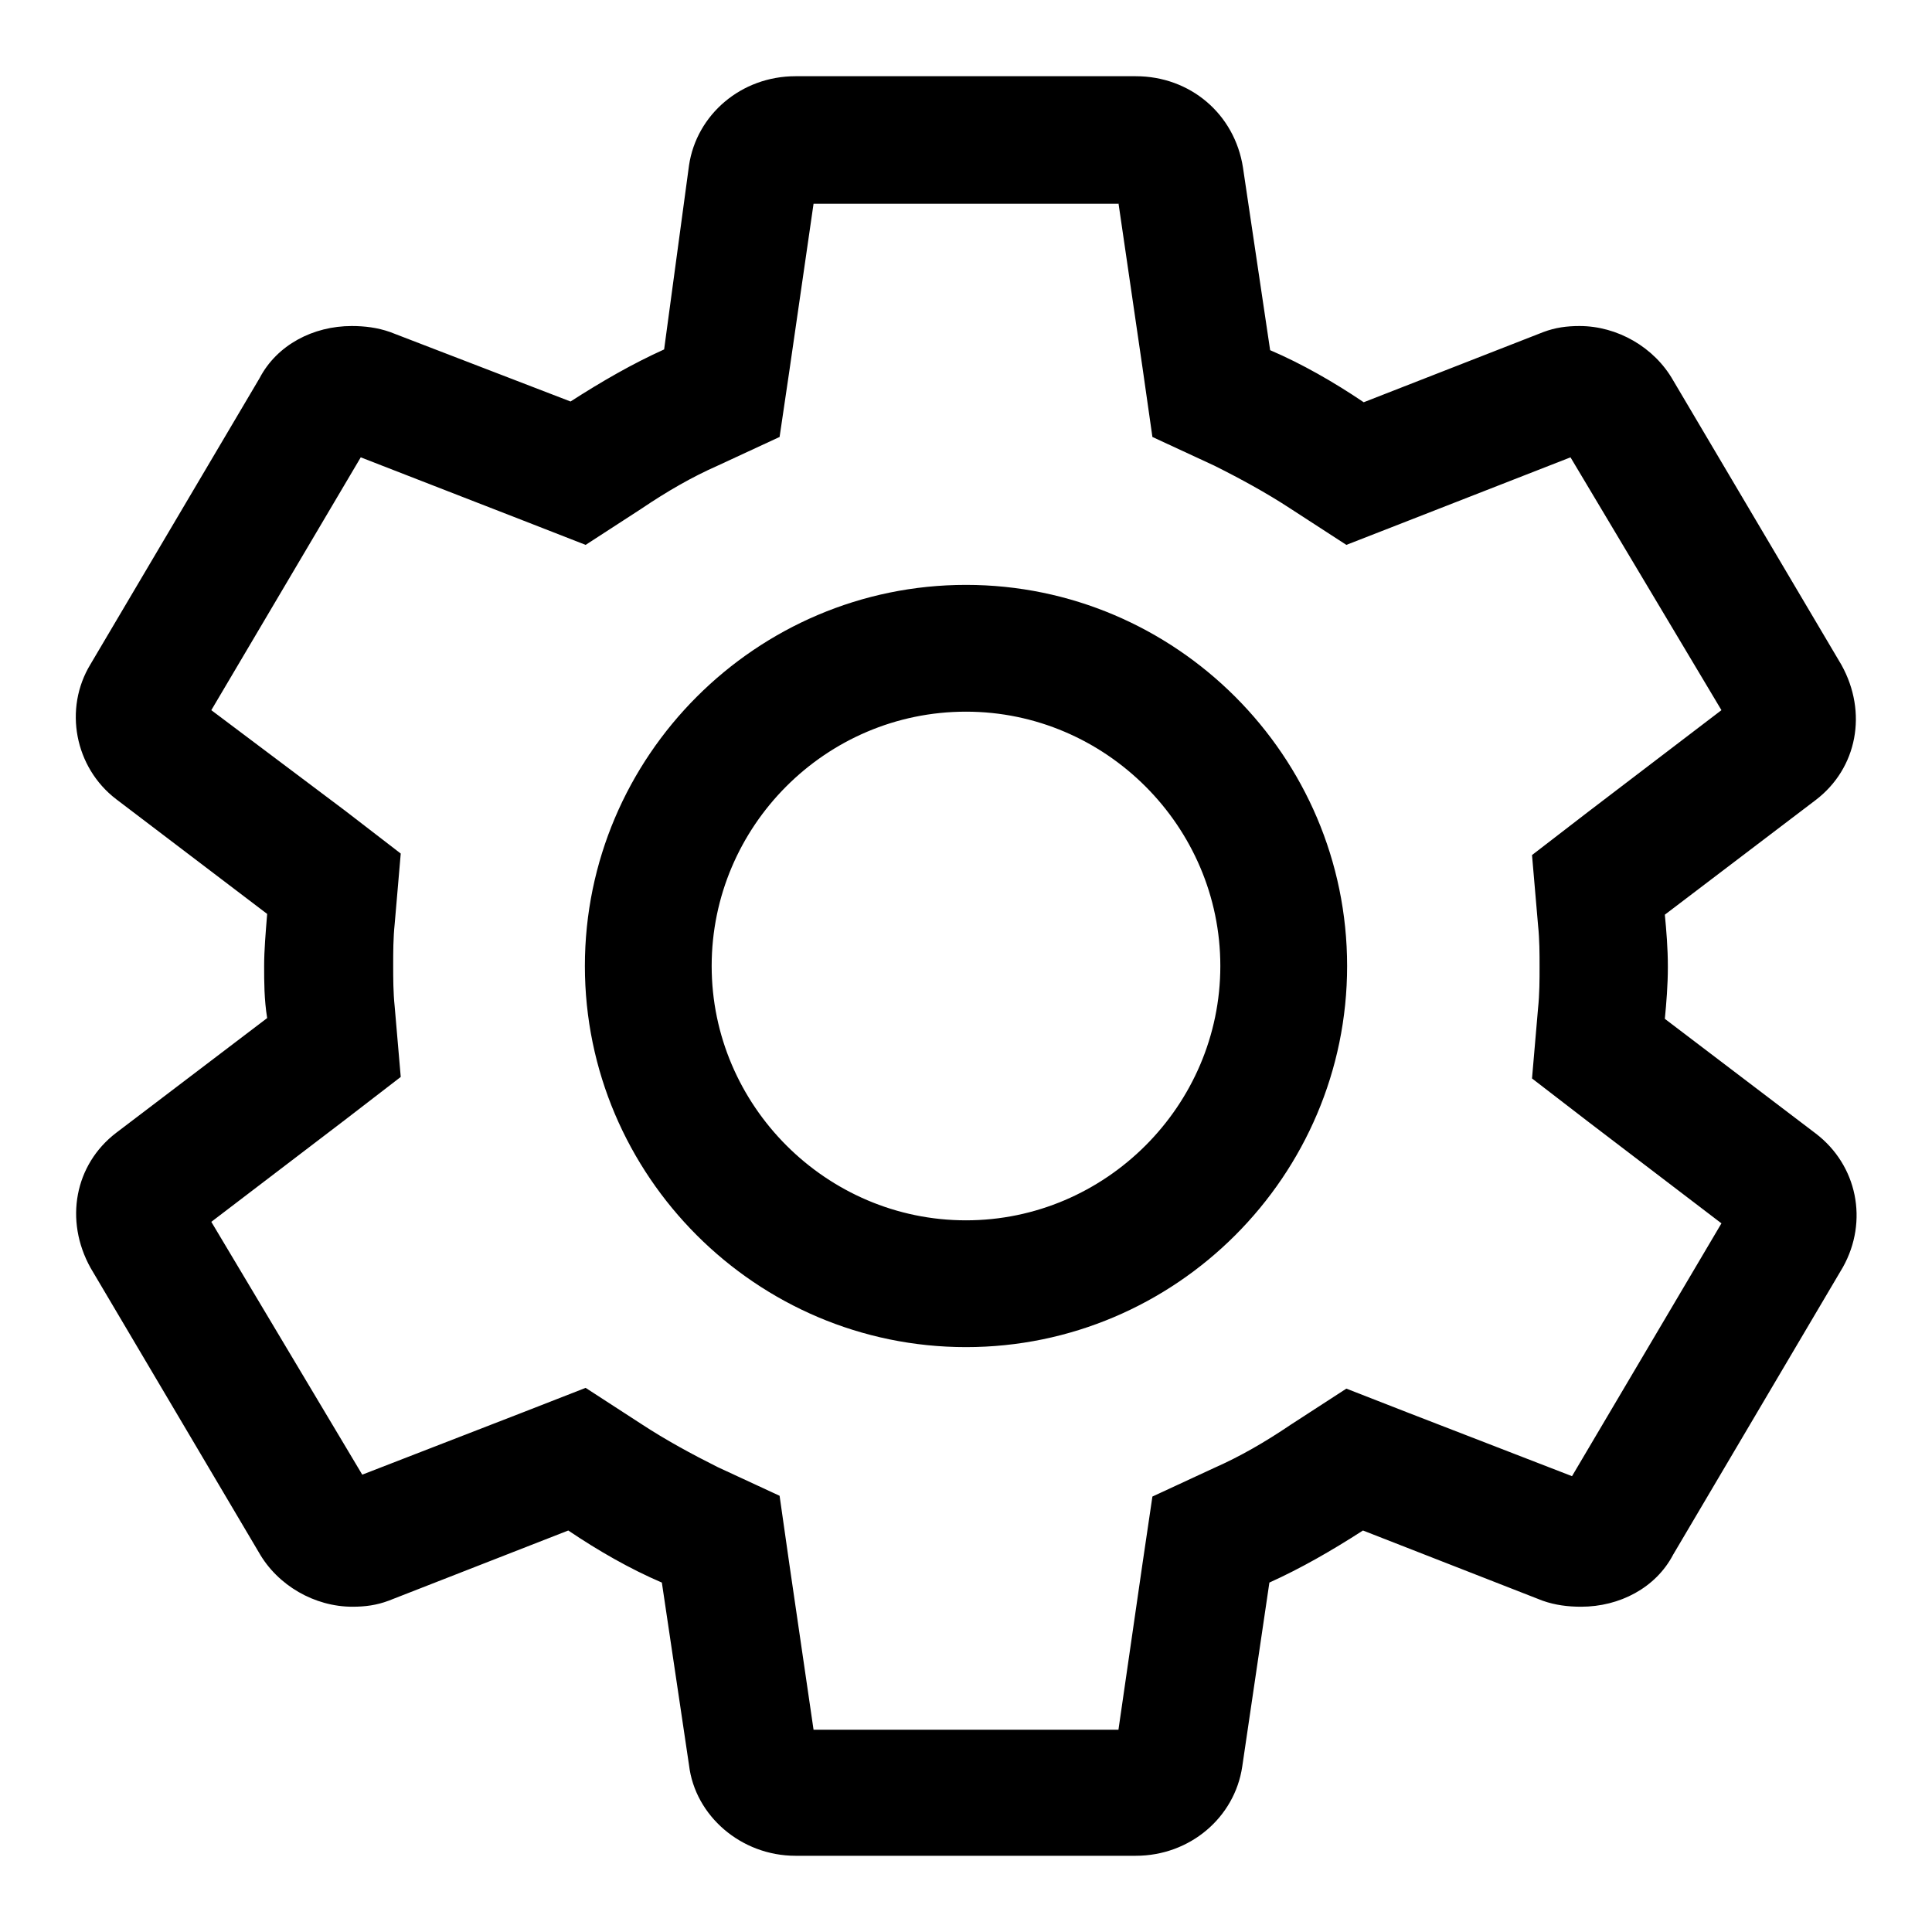
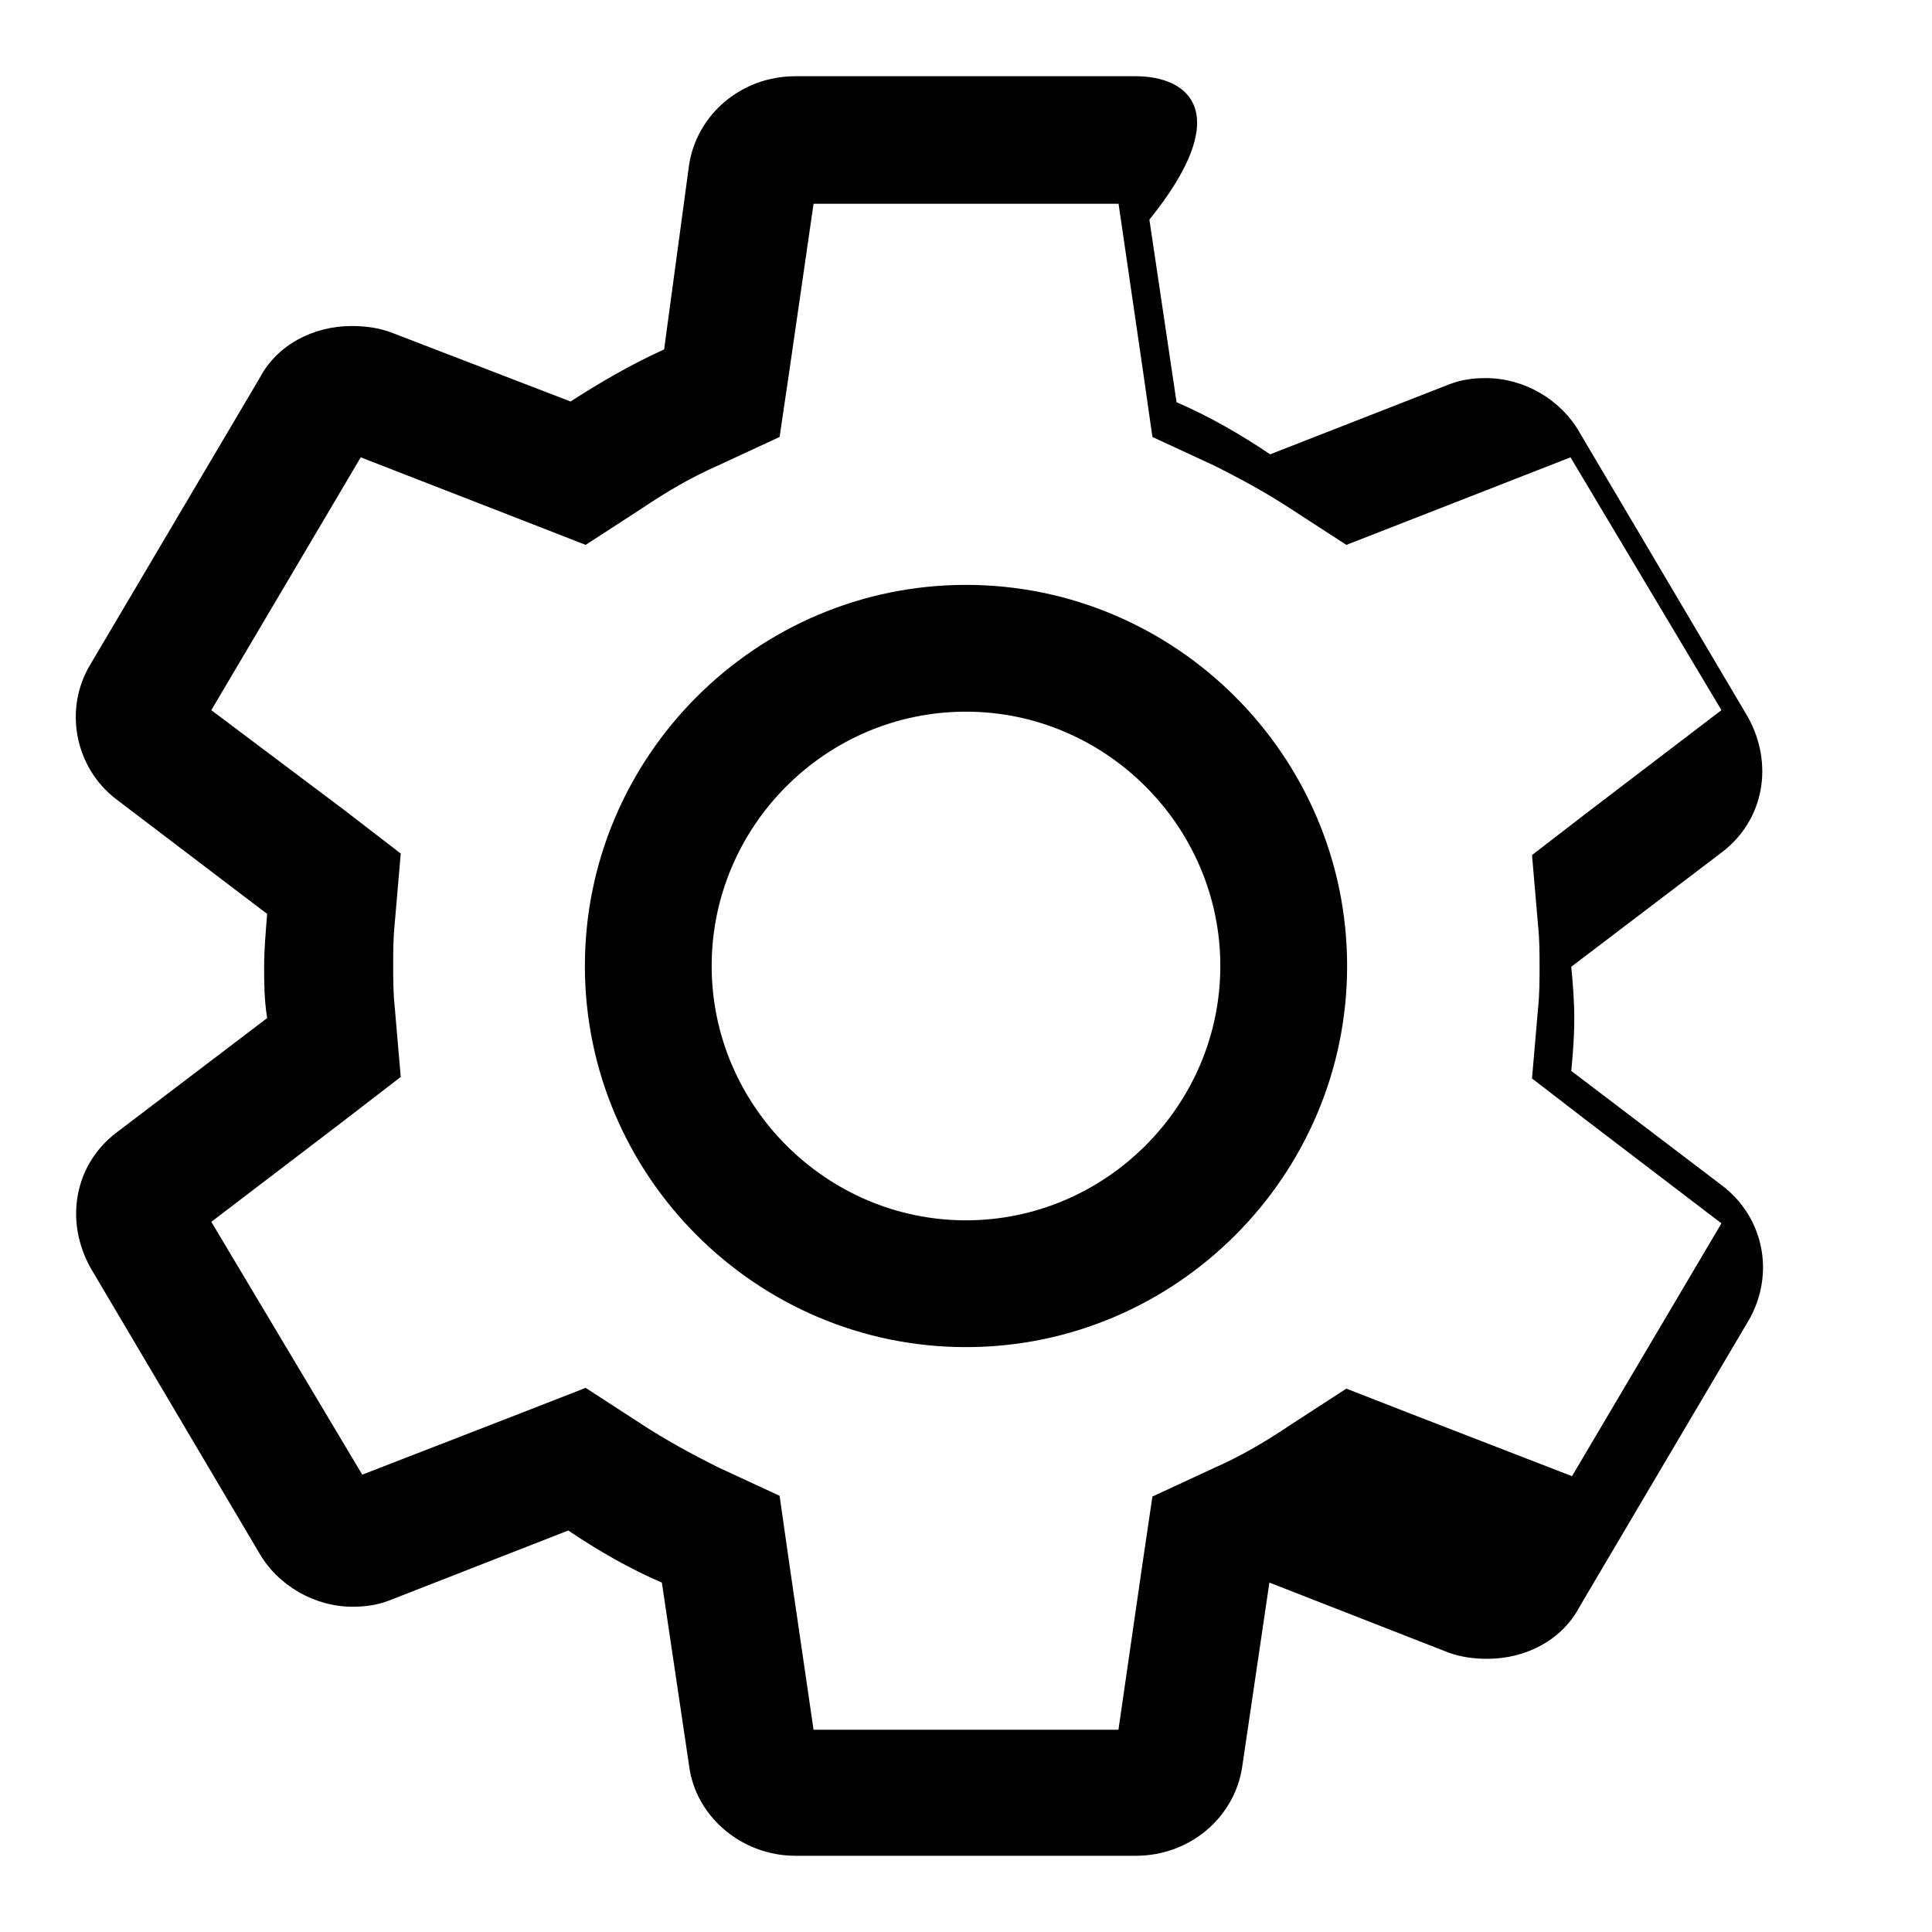
<svg xmlns="http://www.w3.org/2000/svg" version="1.1" x="0px" y="0px" viewBox="0 0 256 256" enable-background="new 0 0 256 256" xml:space="preserve">
  <g>
-     <path fill="#000000" d="M148.2,26.9l3.2,21.9l1.3,9.1l8.2,3.8c3.4,1.7,6.9,3.6,10.1,5.7l7.4,4.8l8.2-3.2l21.5-8.4l20,33.5 l-17.7,13.5l-7.4,5.7l0.8,9.3c0.2,1.9,0.2,3.8,0.2,5.5c0,1.7,0,3.6-0.2,5.5l-0.8,9.3l7.4,5.7l17.7,13.5l-19.8,33.5l-21.7-8.4 l-8.2-3.2l-7.4,4.8c-3.4,2.3-6.7,4.2-10.1,5.7l-8.2,3.8l-1.3,8.8l-3.2,22.1h-40.4l-3.2-21.9l-1.3-9.1l-8.2-3.8 c-3.4-1.7-6.9-3.6-10.1-5.7l-7.4-4.8l-8.2,3.2L48,195.4l-20-33.5l17.7-13.5l7.4-5.7l-0.8-9.3c-0.2-1.9-0.2-3.8-0.2-5.5 c0-1.7,0-3.6,0.2-5.5l0.8-9.3l-7.4-5.7L28,94.1l19.8-33.5L69.4,69l8.2,3.2l7.4-4.8c3.4-2.3,6.7-4.2,10.1-5.7l8.2-3.8l1.3-8.8 l3.2-22.1H148.2 M150.5,10.1h-45.1c-7.2,0-13.1,5.1-14.1,11.8L88,46.3c-4.2,1.9-8.2,4.2-12.4,6.9L51.7,44c-1.7-0.6-3.4-0.8-5.1-0.8 c-5.1,0-9.9,2.5-12.2,6.9L12,88c-3.6,5.9-2.1,13.7,3.4,17.9l20,15.2c-0.2,2.5-0.4,4.8-0.4,6.9c0,2.1,0,4.4,0.4,6.9l-20,15.2 c-5.5,4.2-6.9,11.6-3.4,17.9l22.3,37.7c2.5,4.4,7.4,7.2,12.4,7.2c1.7,0,3.2-0.2,4.8-0.8l23.8-9.3c4,2.7,8.2,5.1,12.4,6.9l3.6,24.2 c0.8,6.7,6.9,12,14.1,12h45.1c7.2,0,13.1-5.1,14.1-11.8l3.6-24.4c4.2-1.9,8.2-4.2,12.4-6.9l23.8,9.3c1.7,0.6,3.4,0.8,5.1,0.8 c5.1,0,9.9-2.5,12.2-6.9l22.5-38.1c3.4-6.1,1.9-13.5-3.6-17.7l-20-15.2c0.2-2.1,0.4-4.4,0.4-6.9c0-2.5-0.2-4.8-0.4-6.9l20-15.2 c5.5-4.2,6.9-11.6,3.4-17.9l-22.3-37.7c-2.5-4.4-7.4-7.2-12.4-7.2c-1.7,0-3.2,0.2-4.8,0.8l-23.8,9.3c-4-2.7-8.2-5.1-12.4-6.9 l-3.6-24.2C163.6,15.1,157.7,10.1,150.5,10.1z M128,94.3c18.5,0,33.7,15.2,33.7,33.7c0,18.5-15.2,33.7-33.7,33.7 c-18.5,0-33.7-15.2-33.7-33.7C94.3,109.5,109.4,94.3,128,94.3 M128,77.5c-27.8,0-50.5,22.7-50.5,50.5s22.7,50.5,50.5,50.5 c27.8,0,50.5-22.7,50.5-50.5S155.8,77.5,128,77.5z" />
+     <path fill="#000000" d="M148.2,26.9l3.2,21.9l1.3,9.1l8.2,3.8c3.4,1.7,6.9,3.6,10.1,5.7l7.4,4.8l8.2-3.2l21.5-8.4l20,33.5 l-17.7,13.5l-7.4,5.7l0.8,9.3c0.2,1.9,0.2,3.8,0.2,5.5c0,1.7,0,3.6-0.2,5.5l-0.8,9.3l7.4,5.7l17.7,13.5l-19.8,33.5l-21.7-8.4 l-8.2-3.2l-7.4,4.8c-3.4,2.3-6.7,4.2-10.1,5.7l-8.2,3.8l-1.3,8.8l-3.2,22.1h-40.4l-3.2-21.9l-1.3-9.1l-8.2-3.8 c-3.4-1.7-6.9-3.6-10.1-5.7l-7.4-4.8l-8.2,3.2L48,195.4l-20-33.5l17.7-13.5l7.4-5.7l-0.8-9.3c-0.2-1.9-0.2-3.8-0.2-5.5 c0-1.7,0-3.6,0.2-5.5l0.8-9.3l-7.4-5.7L28,94.1l19.8-33.5L69.4,69l8.2,3.2l7.4-4.8c3.4-2.3,6.7-4.2,10.1-5.7l8.2-3.8l1.3-8.8 l3.2-22.1H148.2 M150.5,10.1h-45.1c-7.2,0-13.1,5.1-14.1,11.8L88,46.3c-4.2,1.9-8.2,4.2-12.4,6.9L51.7,44c-1.7-0.6-3.4-0.8-5.1-0.8 c-5.1,0-9.9,2.5-12.2,6.9L12,88c-3.6,5.9-2.1,13.7,3.4,17.9l20,15.2c-0.2,2.5-0.4,4.8-0.4,6.9c0,2.1,0,4.4,0.4,6.9l-20,15.2 c-5.5,4.2-6.9,11.6-3.4,17.9l22.3,37.7c2.5,4.4,7.4,7.2,12.4,7.2c1.7,0,3.2-0.2,4.8-0.8l23.8-9.3c4,2.7,8.2,5.1,12.4,6.9l3.6,24.2 c0.8,6.7,6.9,12,14.1,12h45.1c7.2,0,13.1-5.1,14.1-11.8l3.6-24.4l23.8,9.3c1.7,0.6,3.4,0.8,5.1,0.8 c5.1,0,9.9-2.5,12.2-6.9l22.5-38.1c3.4-6.1,1.9-13.5-3.6-17.7l-20-15.2c0.2-2.1,0.4-4.4,0.4-6.9c0-2.5-0.2-4.8-0.4-6.9l20-15.2 c5.5-4.2,6.9-11.6,3.4-17.9l-22.3-37.7c-2.5-4.4-7.4-7.2-12.4-7.2c-1.7,0-3.2,0.2-4.8,0.8l-23.8,9.3c-4-2.7-8.2-5.1-12.4-6.9 l-3.6-24.2C163.6,15.1,157.7,10.1,150.5,10.1z M128,94.3c18.5,0,33.7,15.2,33.7,33.7c0,18.5-15.2,33.7-33.7,33.7 c-18.5,0-33.7-15.2-33.7-33.7C94.3,109.5,109.4,94.3,128,94.3 M128,77.5c-27.8,0-50.5,22.7-50.5,50.5s22.7,50.5,50.5,50.5 c27.8,0,50.5-22.7,50.5-50.5S155.8,77.5,128,77.5z" />
  </g>
</svg>